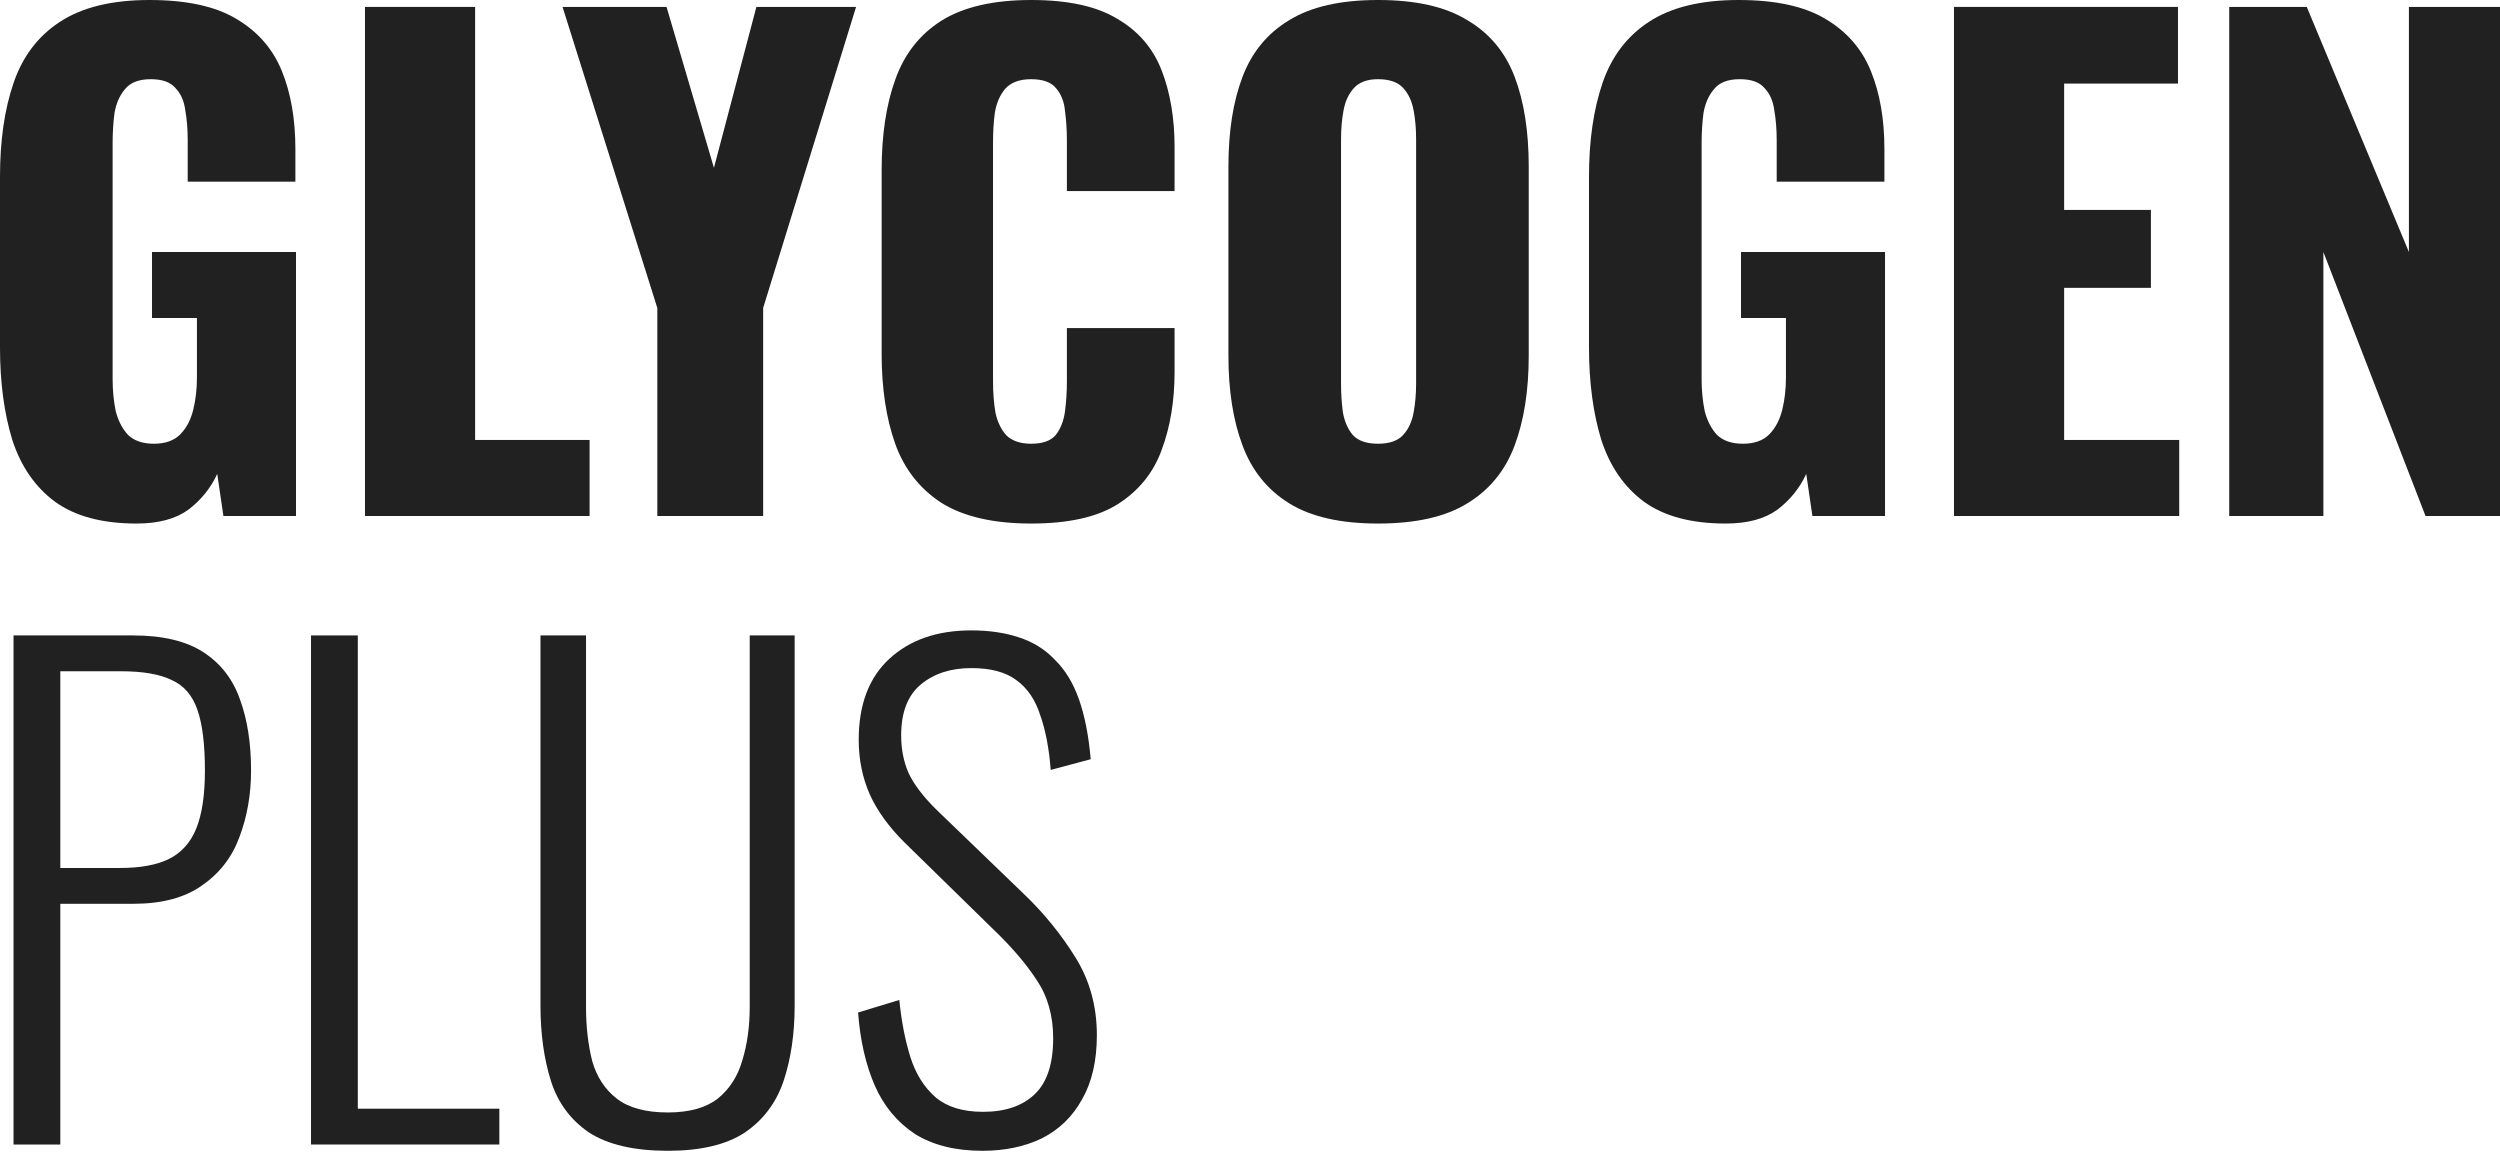
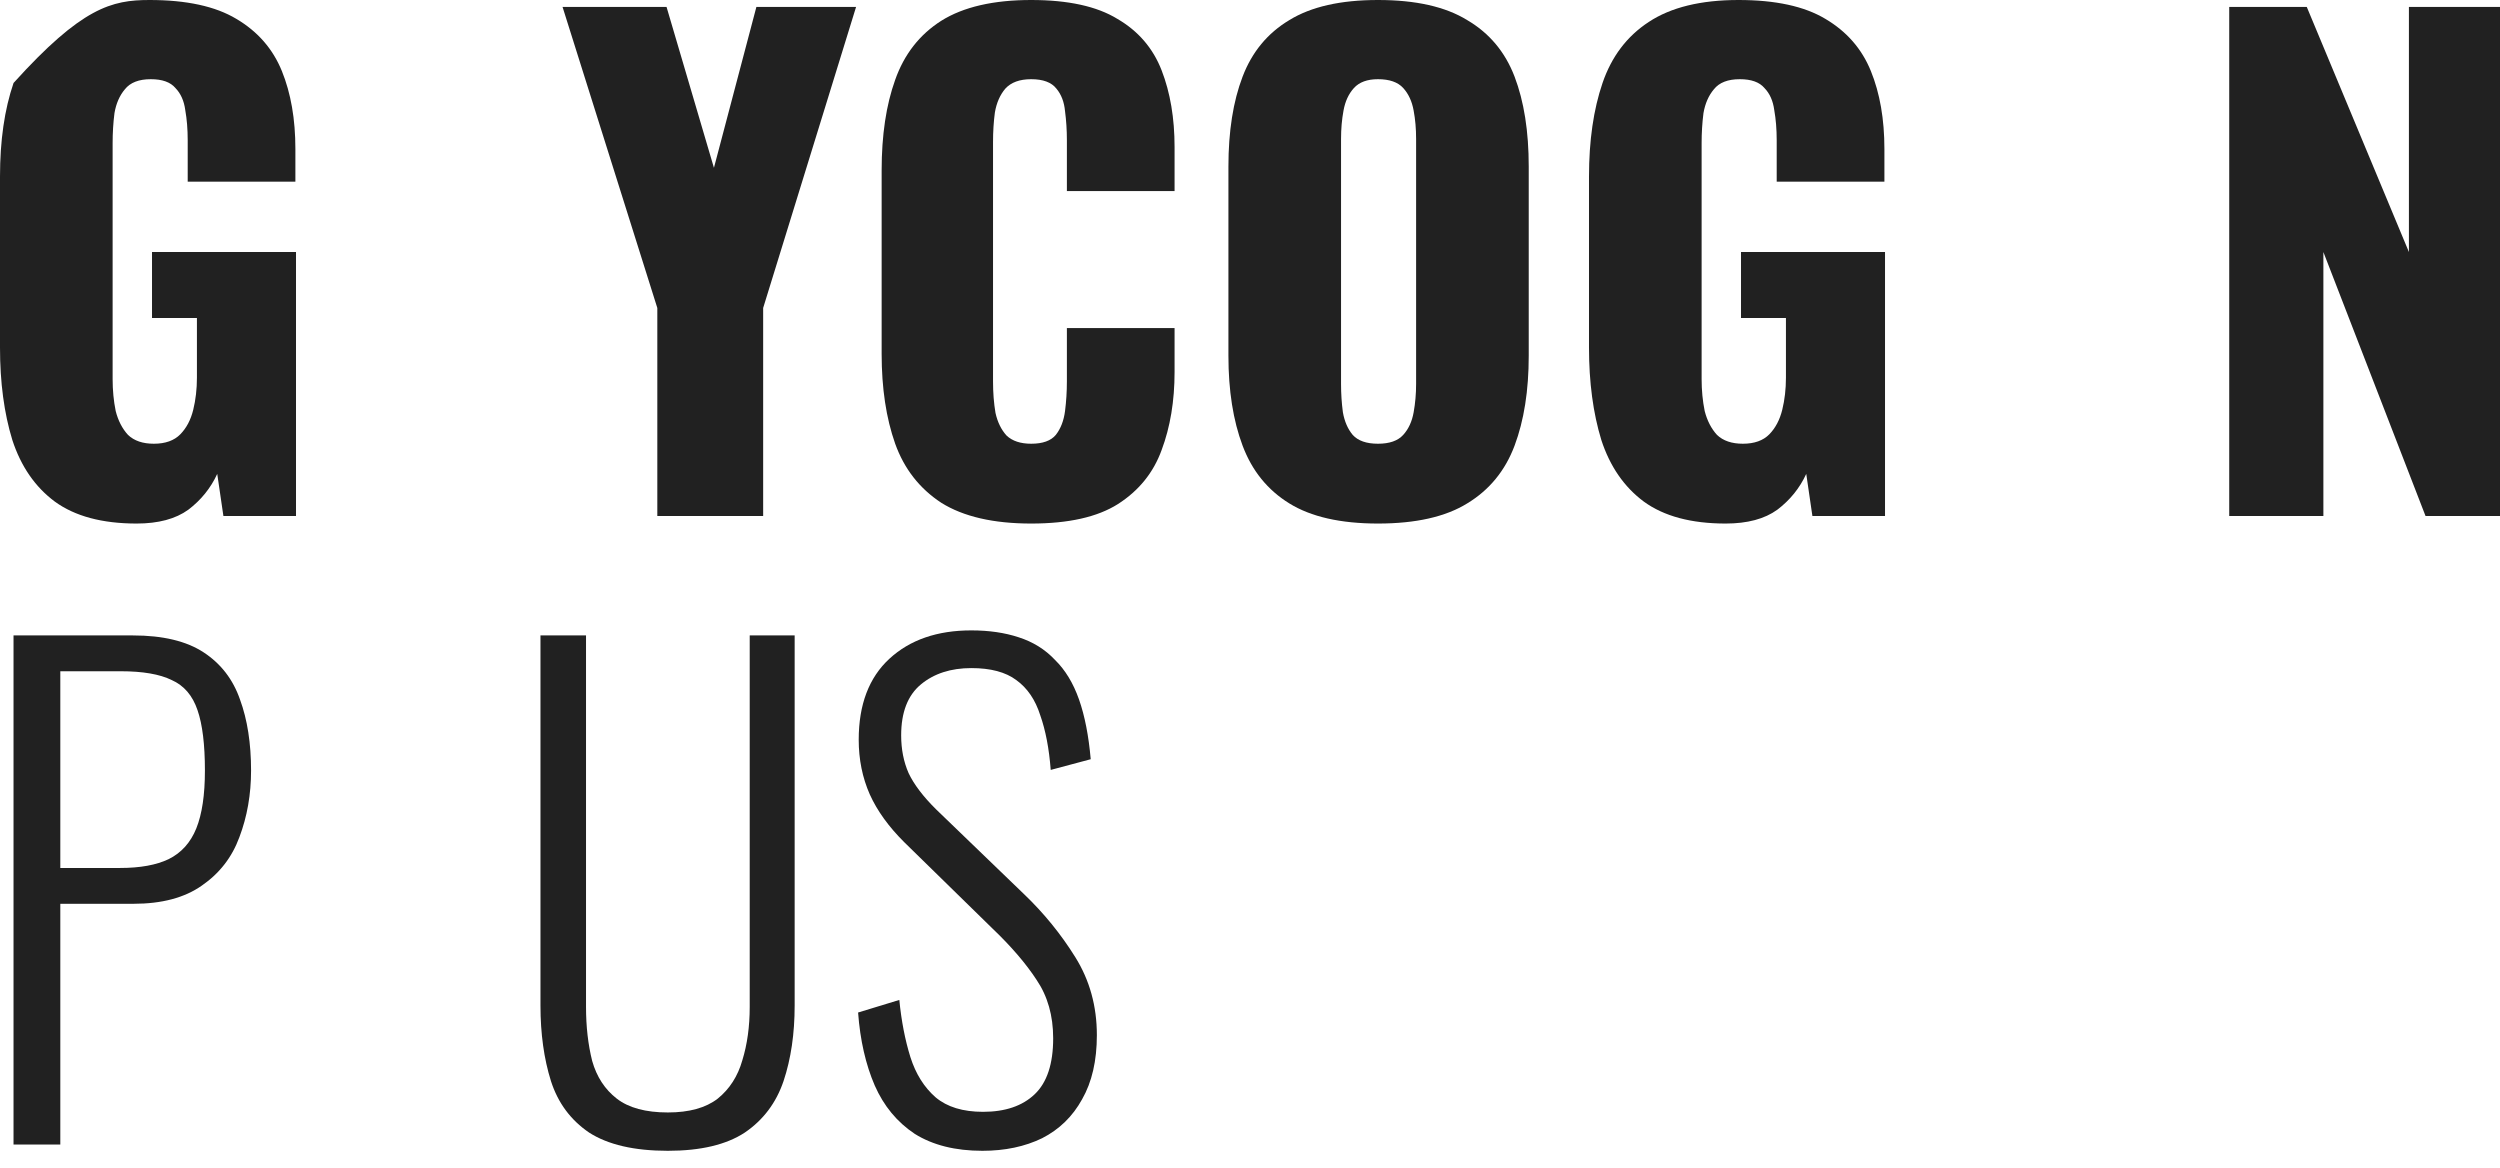
<svg xmlns="http://www.w3.org/2000/svg" width="122" height="57" viewBox="0 0 122 57" fill="none">
  <path d="M47.941 56.159C46.62 56.159 45.519 55.883 44.638 55.331C43.777 54.758 43.126 53.971 42.686 52.969C42.245 51.946 41.975 50.761 41.875 49.411L43.887 48.797C43.987 49.82 44.167 50.75 44.428 51.589C44.688 52.407 45.098 53.061 45.659 53.551C46.22 54.022 46.99 54.257 47.971 54.257C49.053 54.257 49.894 53.971 50.494 53.398C51.095 52.826 51.395 51.916 51.395 50.669C51.395 49.564 51.125 48.614 50.584 47.816C50.064 47.019 49.343 46.18 48.422 45.301L44.127 41.099C43.367 40.343 42.806 39.566 42.446 38.768C42.085 37.95 41.905 37.061 41.905 36.1C41.905 34.382 42.406 33.063 43.407 32.143C44.408 31.223 45.739 30.763 47.401 30.763C48.262 30.763 49.033 30.875 49.713 31.1C50.414 31.325 51.005 31.693 51.485 32.205C51.986 32.695 52.376 33.339 52.657 34.137C52.937 34.934 53.127 35.906 53.227 37.05L51.275 37.572C51.195 36.529 51.025 35.64 50.764 34.904C50.524 34.147 50.134 33.575 49.593 33.186C49.073 32.797 48.342 32.603 47.401 32.603C46.4 32.603 45.579 32.869 44.938 33.401C44.298 33.932 43.977 34.76 43.977 35.885C43.977 36.56 44.097 37.173 44.338 37.725C44.598 38.277 45.048 38.87 45.689 39.504L49.984 43.645C50.945 44.565 51.776 45.587 52.476 46.712C53.177 47.837 53.527 49.104 53.527 50.515C53.527 51.762 53.287 52.805 52.807 53.644C52.346 54.482 51.696 55.116 50.855 55.545C50.014 55.954 49.043 56.159 47.941 56.159Z" fill="#212121" />
  <path d="M32.592 56.159C30.95 56.159 29.669 55.862 28.748 55.269C27.847 54.656 27.226 53.818 26.886 52.754C26.546 51.671 26.375 50.444 26.375 49.074V31.009H28.598V49.135C28.598 50.096 28.698 50.975 28.898 51.773C29.118 52.55 29.519 53.163 30.099 53.613C30.68 54.063 31.511 54.288 32.592 54.288C33.633 54.288 34.444 54.063 35.025 53.613C35.605 53.143 36.006 52.519 36.226 51.742C36.466 50.965 36.586 50.096 36.586 49.135V31.009H38.779V49.074C38.779 50.444 38.599 51.671 38.238 52.754C37.878 53.818 37.247 54.656 36.346 55.269C35.445 55.862 34.194 56.159 32.592 56.159Z" fill="#212121" />
-   <path d="M15.178 55.852V31.009H17.461V54.104H24.368V55.852H15.178Z" fill="#212121" />
  <path d="M0.66 55.852V31.009H6.486C7.948 31.009 9.099 31.285 9.94 31.837C10.781 32.389 11.372 33.156 11.712 34.137C12.072 35.118 12.252 36.274 12.252 37.603C12.252 38.768 12.062 39.852 11.682 40.854C11.322 41.835 10.711 42.623 9.85 43.216C9.009 43.809 7.898 44.105 6.516 44.105H2.943V55.852H0.66ZM2.943 42.357H5.856C6.837 42.357 7.628 42.214 8.228 41.927C8.849 41.621 9.299 41.12 9.58 40.425C9.86 39.729 10 38.789 10 37.603C10 36.335 9.88 35.354 9.64 34.658C9.399 33.943 8.979 33.452 8.378 33.186C7.798 32.9 6.967 32.757 5.886 32.757H2.943V42.357Z" fill="#212121" />
  <path d="M108.786 25.181V0.337H112.57L117.555 12.299V0.337H122V25.181H118.366L113.381 12.299V25.181H108.786Z" fill="#212121" />
-   <path d="M95.354 25.181V0.337H106.286V4.079H100.73V10.244H104.964V14.047H100.73V21.47H106.346V25.181H95.354Z" fill="#212121" />
  <path d="M84.211 25.549C82.529 25.549 81.197 25.191 80.216 24.476C79.255 23.76 78.564 22.758 78.144 21.47C77.744 20.161 77.543 18.658 77.543 16.961V8.619C77.543 6.86 77.764 5.337 78.204 4.049C78.645 2.76 79.395 1.769 80.457 1.073C81.538 0.358 82.999 0 84.841 0C86.643 0 88.055 0.307 89.076 0.92C90.117 1.534 90.858 2.382 91.298 3.466C91.739 4.55 91.959 5.817 91.959 7.269V8.864H86.703V6.84C86.703 6.308 86.663 5.817 86.583 5.367C86.523 4.918 86.363 4.56 86.103 4.294C85.862 4.008 85.462 3.865 84.901 3.865C84.321 3.865 83.9 4.028 83.64 4.355C83.38 4.662 83.21 5.051 83.129 5.521C83.069 5.991 83.039 6.482 83.039 6.993V18.495C83.039 19.047 83.089 19.568 83.189 20.059C83.31 20.529 83.51 20.918 83.79 21.224C84.09 21.511 84.511 21.654 85.052 21.654C85.612 21.654 86.043 21.5 86.343 21.194C86.643 20.887 86.853 20.488 86.974 19.997C87.094 19.507 87.154 18.985 87.154 18.433V15.52H84.961V12.299H91.989V25.181H88.445L88.145 23.126C87.824 23.821 87.354 24.404 86.733 24.874C86.113 25.324 85.272 25.549 84.211 25.549Z" fill="#212121" />
  <path d="M67.245 25.549C65.423 25.549 63.981 25.222 62.92 24.567C61.859 23.913 61.098 22.973 60.638 21.746C60.177 20.519 59.947 19.057 59.947 17.36V8.128C59.947 6.41 60.177 4.948 60.638 3.742C61.098 2.535 61.859 1.615 62.92 0.981C63.981 0.327 65.423 0 67.245 0C69.087 0 70.538 0.327 71.599 0.981C72.68 1.615 73.451 2.535 73.912 3.742C74.372 4.948 74.602 6.41 74.602 8.128V17.36C74.602 19.057 74.372 20.519 73.912 21.746C73.451 22.973 72.68 23.913 71.599 24.567C70.538 25.222 69.087 25.549 67.245 25.549ZM67.245 21.654C67.805 21.654 68.216 21.511 68.476 21.224C68.736 20.938 68.906 20.57 68.986 20.12C69.067 19.67 69.106 19.21 69.106 18.74V6.778C69.106 6.288 69.067 5.827 68.986 5.398C68.906 4.948 68.736 4.58 68.476 4.294C68.216 4.008 67.805 3.865 67.245 3.865C66.724 3.865 66.334 4.008 66.073 4.294C65.813 4.58 65.643 4.948 65.563 5.398C65.483 5.827 65.443 6.288 65.443 6.778V18.74C65.443 19.21 65.473 19.67 65.533 20.12C65.613 20.57 65.773 20.938 66.013 21.224C66.273 21.511 66.684 21.654 67.245 21.654Z" fill="#212121" />
  <path d="M50.322 25.549C48.48 25.549 47.018 25.212 45.937 24.537C44.876 23.842 44.125 22.881 43.685 21.654C43.244 20.407 43.024 18.945 43.024 17.268V8.312C43.024 6.594 43.244 5.122 43.685 3.895C44.125 2.648 44.876 1.687 45.937 1.012C47.018 0.337 48.48 0 50.322 0C52.124 0 53.525 0.307 54.526 0.92C55.547 1.513 56.268 2.351 56.688 3.435C57.109 4.519 57.319 5.766 57.319 7.177V9.324H52.064V6.84C52.064 6.349 52.033 5.879 51.974 5.429C51.933 4.979 51.793 4.611 51.553 4.325C51.313 4.018 50.902 3.865 50.322 3.865C49.761 3.865 49.341 4.018 49.06 4.325C48.8 4.631 48.63 5.02 48.55 5.49C48.49 5.94 48.46 6.42 48.46 6.932V18.617C48.46 19.169 48.5 19.681 48.58 20.151C48.68 20.601 48.86 20.969 49.12 21.255C49.401 21.521 49.801 21.654 50.322 21.654C50.882 21.654 51.283 21.511 51.523 21.224C51.763 20.918 51.913 20.529 51.974 20.059C52.033 19.589 52.064 19.108 52.064 18.617V16.01H57.319V18.157C57.319 19.568 57.109 20.836 56.688 21.96C56.288 23.065 55.577 23.944 54.556 24.598C53.555 25.232 52.144 25.549 50.322 25.549Z" fill="#212121" />
  <path d="M32.077 25.181V15.029L27.452 0.337H32.527L34.84 8.189L36.912 0.337H41.777L37.242 15.029V25.181H32.077Z" fill="#212121" />
-   <path d="M17.811 25.181V0.337H23.186V21.47H28.772V25.181H17.811Z" fill="#212121" />
-   <path d="M6.667 25.549C4.985 25.549 3.654 25.191 2.673 24.476C1.712 23.76 1.021 22.758 0.601 21.47C0.2 20.161 0 18.658 0 16.961V8.619C0 6.86 0.22 5.337 0.661 4.049C1.101 2.76 1.852 1.769 2.913 1.073C3.994 0.358 5.456 0 7.298 0C9.1 0 10.511 0.307 11.532 0.92C12.573 1.534 13.314 2.382 13.755 3.466C14.195 4.55 14.415 5.817 14.415 7.269V8.864H9.16V6.84C9.16 6.308 9.12 5.817 9.04 5.367C8.98 4.918 8.819 4.56 8.559 4.294C8.319 4.008 7.918 3.865 7.358 3.865C6.777 3.865 6.357 4.028 6.096 4.355C5.836 4.662 5.666 5.051 5.586 5.521C5.526 5.991 5.496 6.482 5.496 6.993V18.495C5.496 19.047 5.546 19.568 5.646 20.059C5.766 20.529 5.966 20.918 6.247 21.224C6.547 21.511 6.967 21.654 7.508 21.654C8.069 21.654 8.499 21.5 8.799 21.194C9.1 20.887 9.31 20.488 9.43 19.997C9.55 19.507 9.61 18.985 9.61 18.433V15.52H7.418V12.299H14.445V25.181H10.902L10.601 23.126C10.281 23.821 9.81 24.404 9.19 24.874C8.569 25.324 7.728 25.549 6.667 25.549Z" fill="#212121" />
+   <path d="M6.667 25.549C4.985 25.549 3.654 25.191 2.673 24.476C1.712 23.76 1.021 22.758 0.601 21.47C0.2 20.161 0 18.658 0 16.961V8.619C0 6.86 0.22 5.337 0.661 4.049C3.994 0.358 5.456 0 7.298 0C9.1 0 10.511 0.307 11.532 0.92C12.573 1.534 13.314 2.382 13.755 3.466C14.195 4.55 14.415 5.817 14.415 7.269V8.864H9.16V6.84C9.16 6.308 9.12 5.817 9.04 5.367C8.98 4.918 8.819 4.56 8.559 4.294C8.319 4.008 7.918 3.865 7.358 3.865C6.777 3.865 6.357 4.028 6.096 4.355C5.836 4.662 5.666 5.051 5.586 5.521C5.526 5.991 5.496 6.482 5.496 6.993V18.495C5.496 19.047 5.546 19.568 5.646 20.059C5.766 20.529 5.966 20.918 6.247 21.224C6.547 21.511 6.967 21.654 7.508 21.654C8.069 21.654 8.499 21.5 8.799 21.194C9.1 20.887 9.31 20.488 9.43 19.997C9.55 19.507 9.61 18.985 9.61 18.433V15.52H7.418V12.299H14.445V25.181H10.902L10.601 23.126C10.281 23.821 9.81 24.404 9.19 24.874C8.569 25.324 7.728 25.549 6.667 25.549Z" fill="#212121" />
</svg>